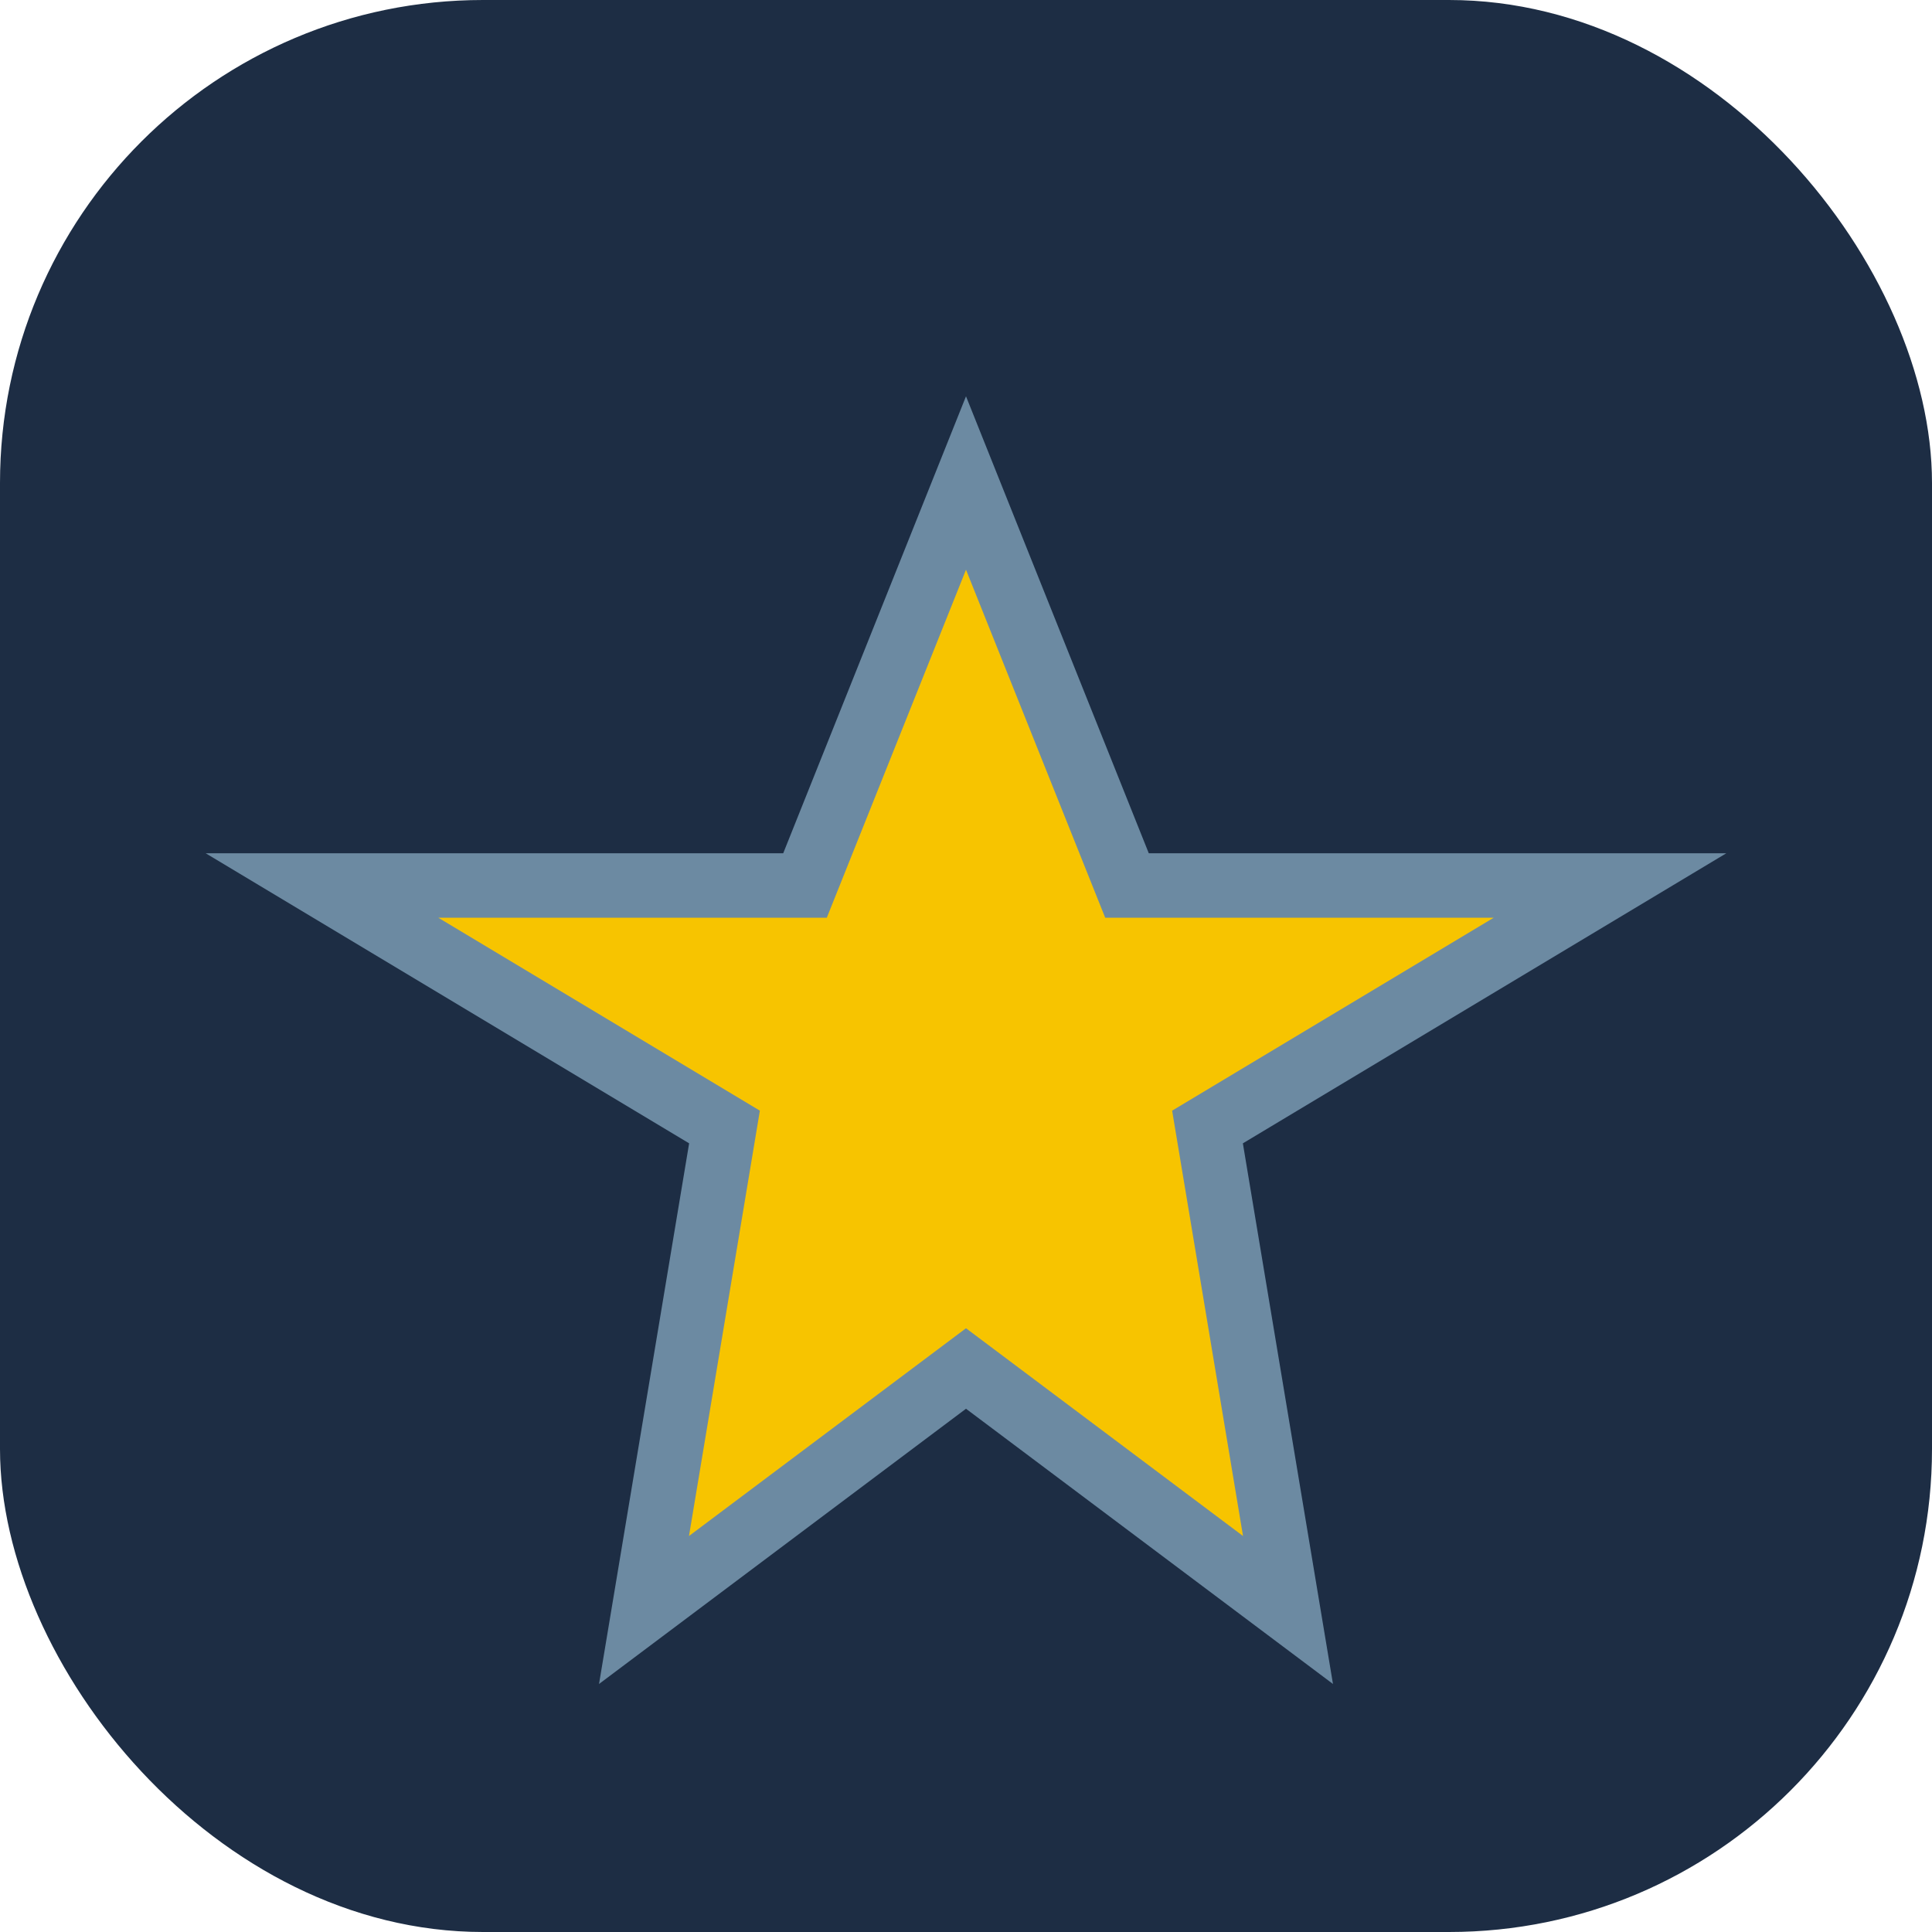
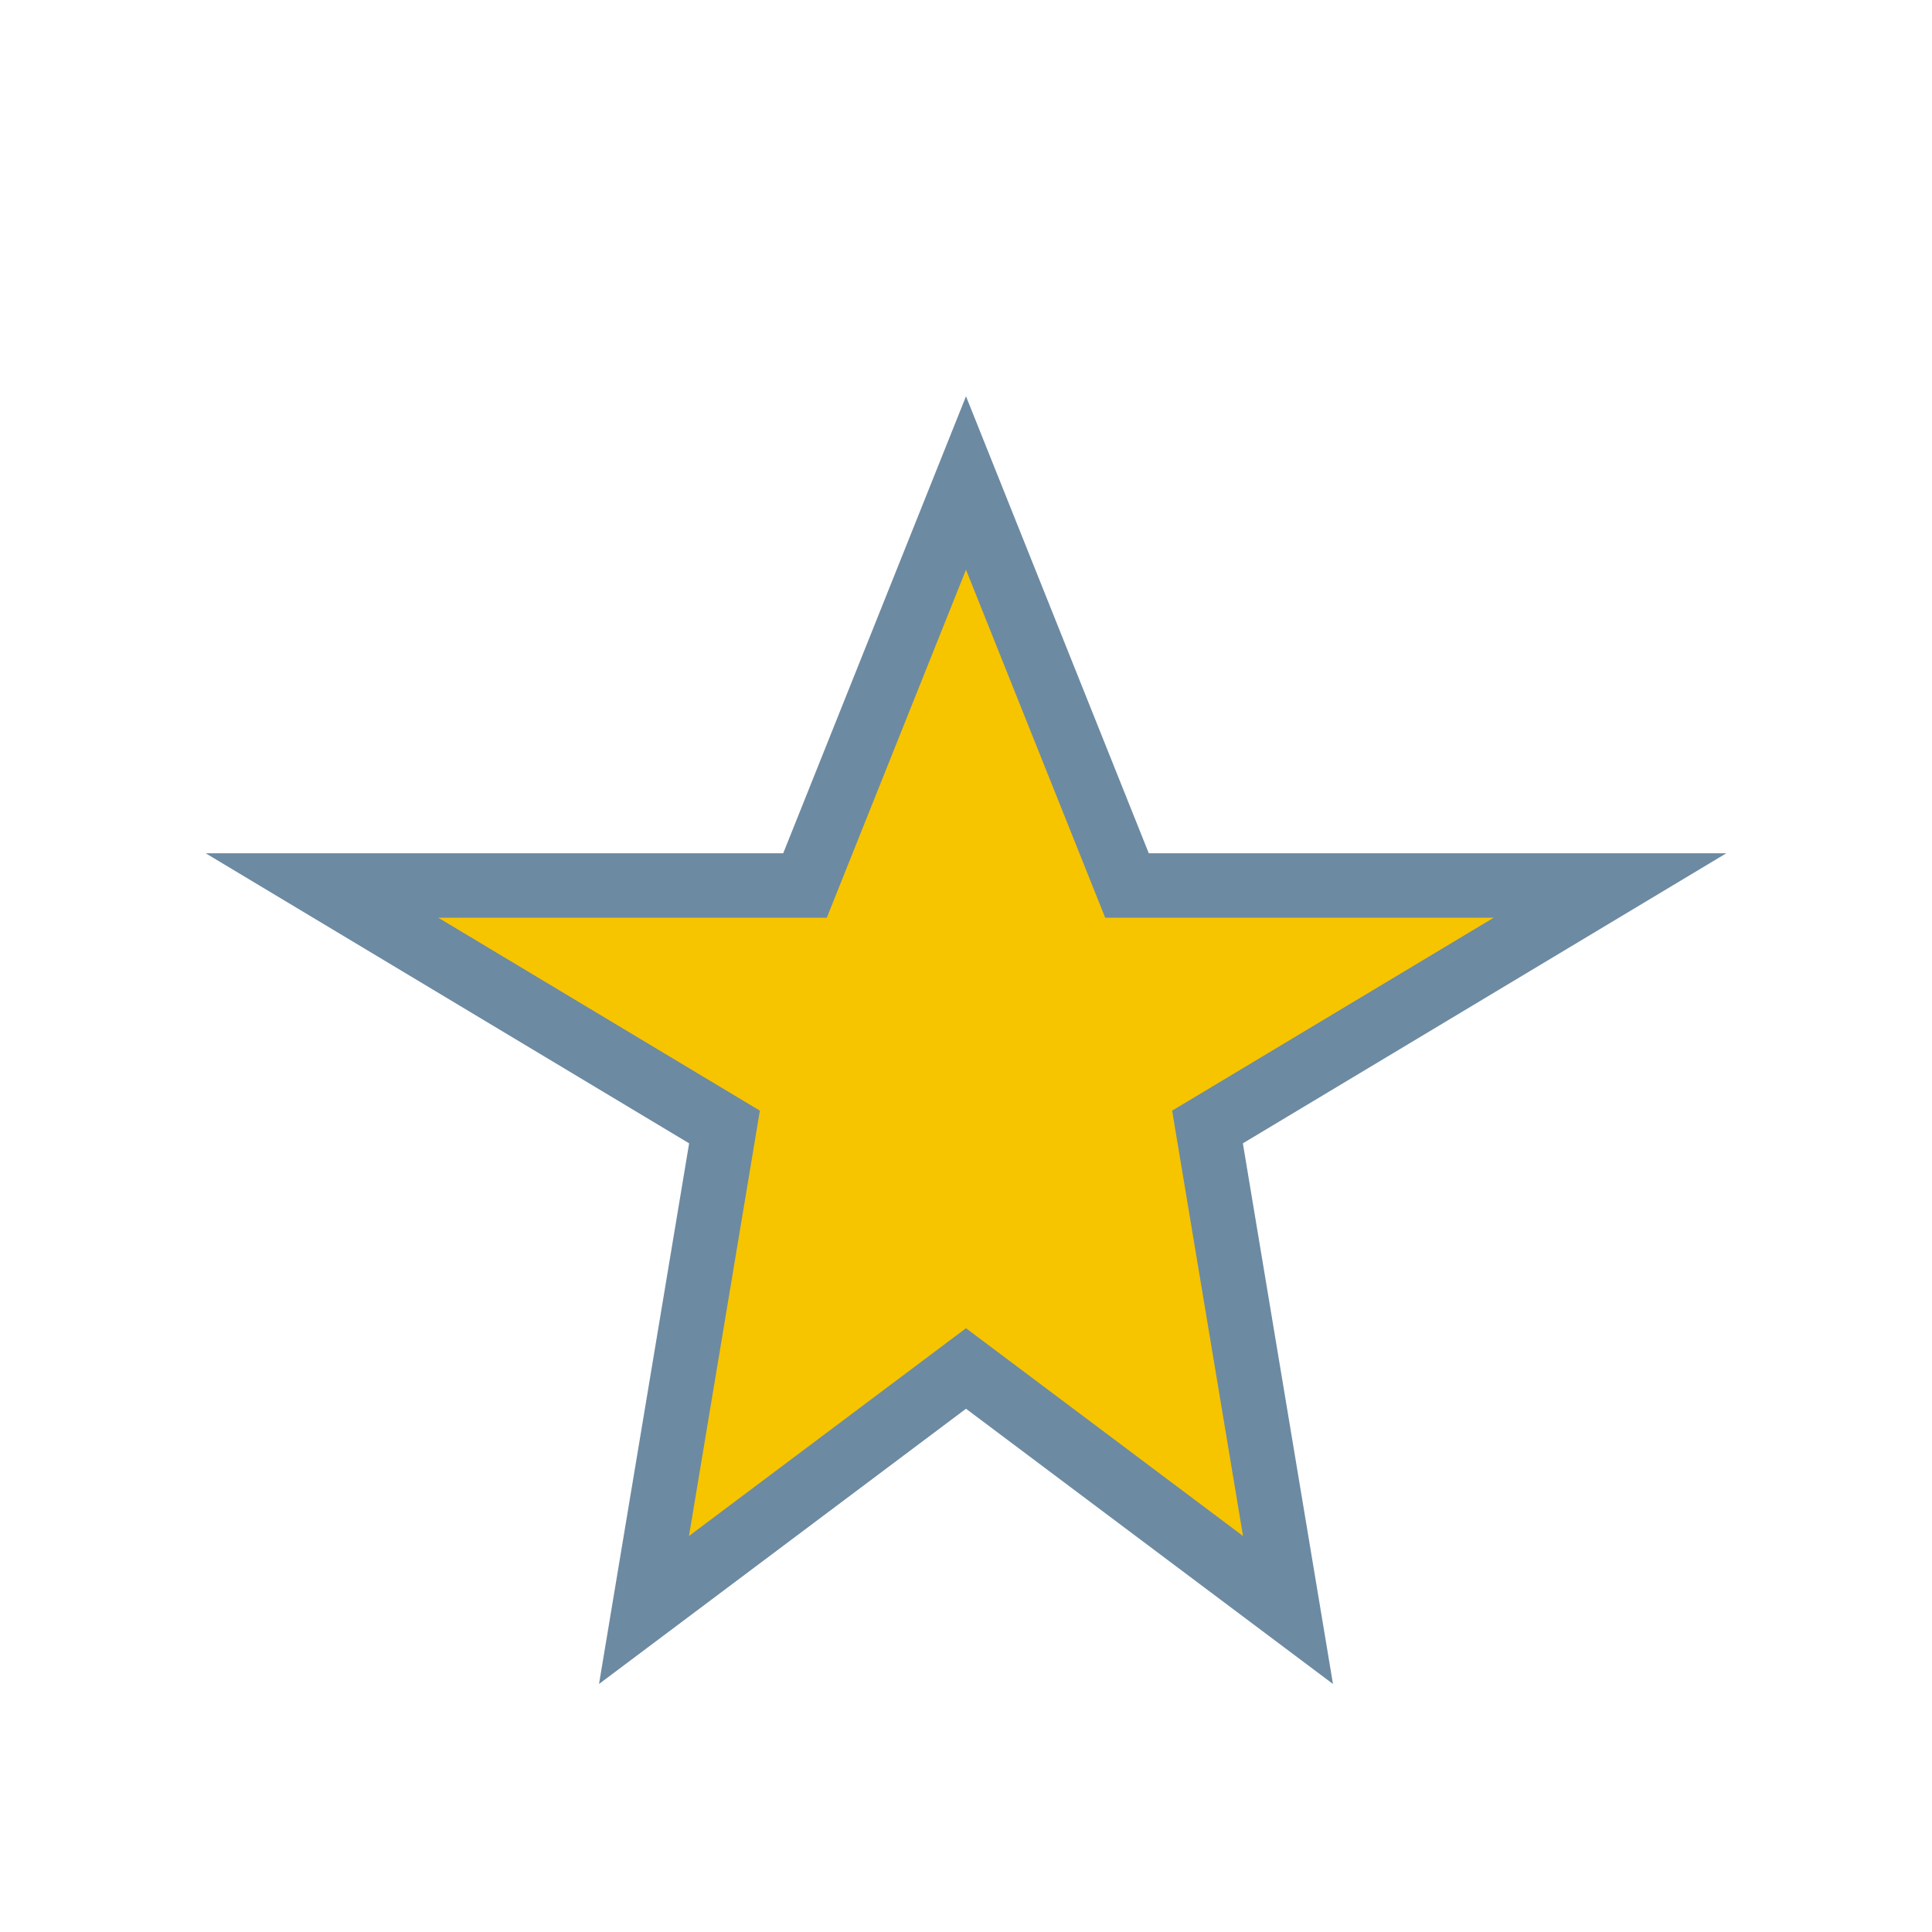
<svg xmlns="http://www.w3.org/2000/svg" width="24" height="24" viewBox="0 0 24 24">
-   <rect width="24" height="24" rx="6" fill="#1D2D44" />
  <polygon points="12,6 14,11 20,11 15,14 16,20 12,17 8,20 9,14 4,11 10,11" fill="#F7C400" stroke="#6C8AA2" stroke-width="0.8" />
</svg>